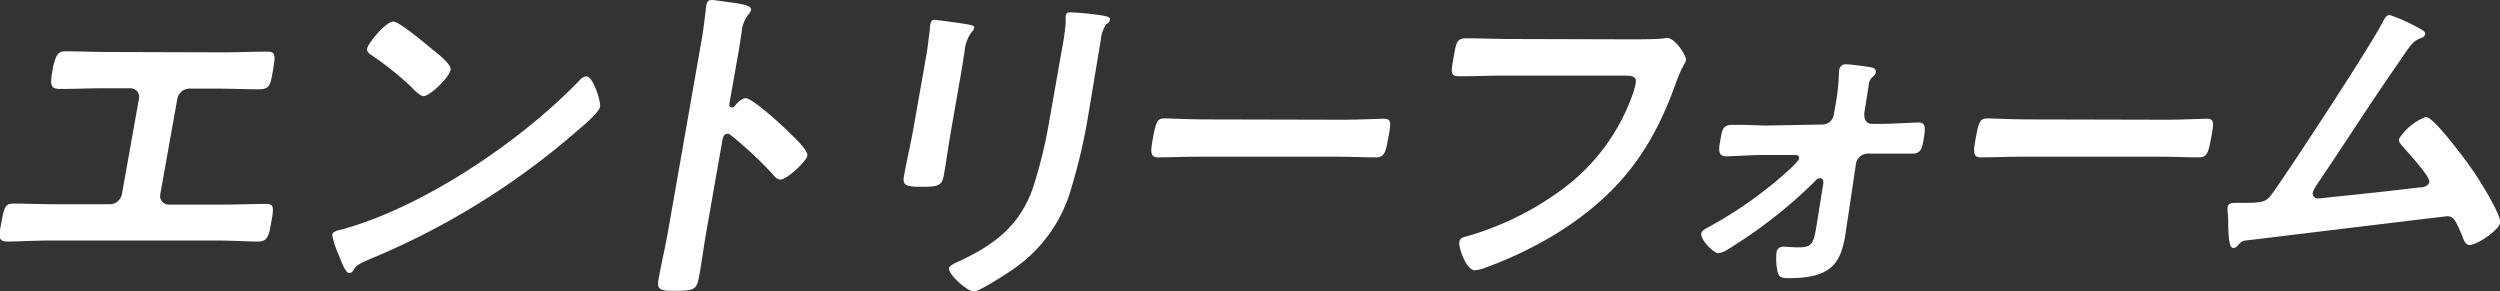
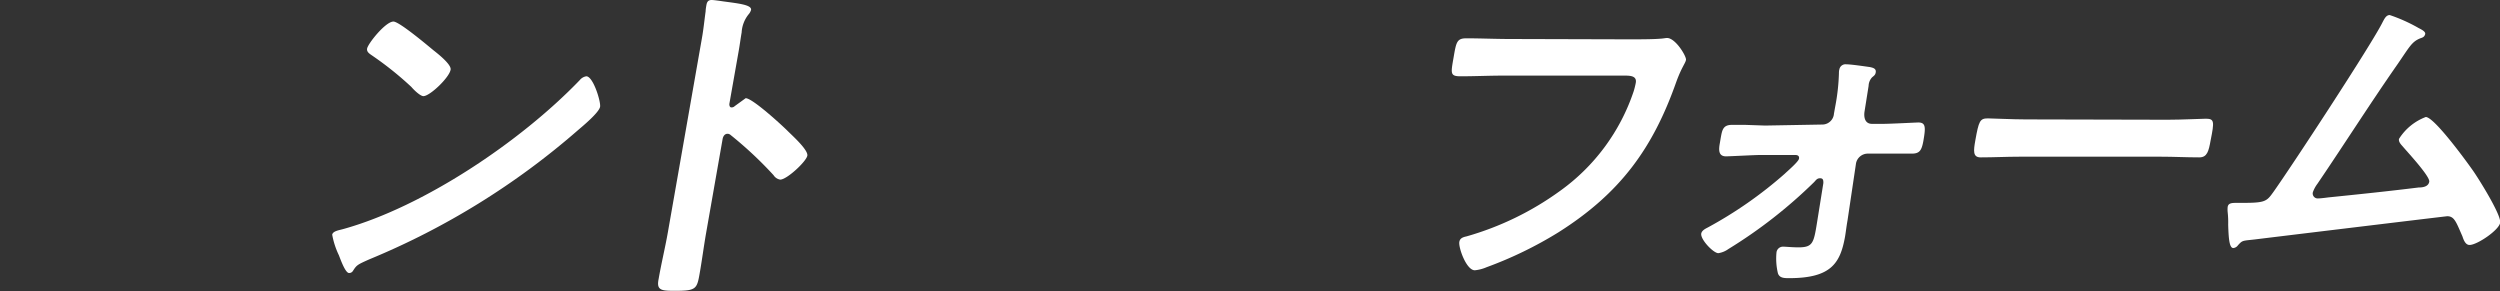
<svg xmlns="http://www.w3.org/2000/svg" viewBox="0 0 292.29 34.04">
  <rect x="0" y="0" width="292.29" height="34.04" fill="#333333" stroke="none" />
  <defs>
    <style>.cls-1{fill:#fff;}</style>
  </defs>
  <g id="レイヤー_2" data-name="レイヤー 2">
    <g id="Title">
-       <path class="cls-1" d="M26,6.12c1.76,0,3.49-.08,5.25-.08.8,0,1,.24.74,1.72l-.17,1c-.22,1.24-.41,1.68-1.53,1.68-1.64,0-3.27-.08-4.95-.08h-3.2a1.46,1.46,0,0,0-1.41,1.2l-2,11.2a1,1,0,0,0,1,1.16H26c1.64,0,3.85-.08,5.05-.08,1,0,1,.36.63,2.32-.22,1.28-.36,2.08-1.48,2.08s-3.22-.12-4.94-.12H5.89c-1.72,0-3.78.12-5,.12s-1-.76-.75-2.12C.5,24.16.61,23.8,1.61,23.8c1.2,0,3.34.08,5,.08h6.24a1.45,1.45,0,0,0,1.4-1.16l2-11.2a1,1,0,0,0-1-1.2h-3.2c-1.68,0-3.33.08-5,.08-1.12,0-1.16-.44-1-1.64l.17-1C6.58,6.28,6.86,6,7.66,6c1.72,0,3.46.08,5.18.08Z" />
      <path class="cls-1" d="M70.16,12.48c-.12.68-2,2.24-2.61,2.76A88.31,88.31,0,0,1,43.18,30.32c-1.44.64-1.48.68-1.92,1.36a.51.51,0,0,1-.45.24c-.44,0-1-1.6-1.19-2.08a9.34,9.34,0,0,1-.78-2.4c.08-.44.82-.52,1.36-.68,9.3-2.6,20.63-10.16,27.59-17.4a1.22,1.22,0,0,1,.76-.44C69.35,8.92,70.26,11.88,70.16,12.48ZM50.68,5.88c.46.36,2.15,1.68,2,2.28-.16.92-2.42,3.08-3.18,3.08-.32,0-1-.6-1.41-1.08a38.78,38.78,0,0,0-4.66-3.72c-.29-.2-.57-.4-.51-.76.11-.6,2.16-3.16,3.08-3.16C46.68,2.52,50,5.32,50.68,5.88Z" />
-       <path class="cls-1" d="M87.18,11.48c.8,0,4.24,3.16,4.92,3.84.47.48,2.41,2.2,2.29,2.88S92,21,91.22,21a1.13,1.13,0,0,1-.78-.52,45,45,0,0,0-5-4.68.57.57,0,0,0-.37-.16c-.36,0-.54.32-.59.64L82.57,27.16c-.28,1.6-.48,3.16-.76,4.76C81.49,33.76,81.41,34,79,34c-1.6,0-2.28,0-2-1.36.31-1.8.75-3.6,1.07-5.4l4-22.8c.18-1,.29-2.12.43-3.12,0-.2.06-.56.09-.72.07-.4.22-.6.62-.6.24,0,1.06.12,1.33.16,1.76.24,3.37.4,3.27,1a1.34,1.34,0,0,1-.29.52,3.7,3.7,0,0,0-.81,2.12c-.11.6-.2,1.36-.38,2.36l-1.06,6c0,.32.13.4.25.4a.52.52,0,0,0,.39-.16C86.2,12,86.74,11.48,87.18,11.48Z" />
-       <path class="cls-1" d="M111.24,15c-.32,1.8-.57,3.64-.88,5.44-.22,1.24-.61,1.4-2.49,1.4s-2.38-.12-2.19-1.2c.33-1.88.78-3.72,1.11-5.6l1.49-8.44c.19-1.08.29-2.12.44-3.16,0-.24,0-.48.08-.72s.15-.4.43-.4,2.82.36,3.36.44c.82.16,1.38.16,1.31.52a1,1,0,0,1-.27.44A4.2,4.2,0,0,0,112.78,6c-.11.6-.2,1.32-.36,2.24Zm16-1.56A65.33,65.33,0,0,1,125.25,22a17,17,0,0,1-6.52,9.28c-.78.56-4.17,2.8-4.89,2.8s-3-2-2.88-2.72c.06-.36.88-.68,1.23-.84,4.27-2,7.2-4.32,8.67-8.84a55.46,55.46,0,0,0,1.85-7.72l1.53-8.68a21.72,21.72,0,0,0,.36-2.76,5.17,5.17,0,0,1,0-.68c.06-.32.23-.4.55-.4a33.11,33.11,0,0,1,3.89.4c.31.08.78.12.72.48s-.23.36-.46.56a3.9,3.9,0,0,0-.59,1.72Z" />
-       <path class="cls-1" d="M157.21,14c1.66,0,4-.12,4.49-.12,1,0,1,.32.56,2.52-.23,1.28-.4,2-1.33,2-1.51,0-3-.08-4.49-.08H139.88c-1.47,0-3,.08-4.51.08-.93,0-.84-.76-.62-2,.4-2.24.53-2.56,1.46-2.56.47,0,2.93.12,4.44.12Z" />
+       <path class="cls-1" d="M87.18,11.48c.8,0,4.24,3.16,4.92,3.84.47.48,2.41,2.2,2.29,2.88S92,21,91.22,21a1.13,1.13,0,0,1-.78-.52,45,45,0,0,0-5-4.68.57.57,0,0,0-.37-.16c-.36,0-.54.32-.59.64L82.57,27.16c-.28,1.6-.48,3.16-.76,4.76C81.49,33.76,81.41,34,79,34c-1.6,0-2.28,0-2-1.36.31-1.8.75-3.6,1.07-5.4l4-22.8c.18-1,.29-2.12.43-3.12,0-.2.06-.56.09-.72.07-.4.22-.6.62-.6.24,0,1.06.12,1.33.16,1.76.24,3.37.4,3.27,1a1.34,1.34,0,0,1-.29.52,3.7,3.7,0,0,0-.81,2.12c-.11.6-.2,1.36-.38,2.36l-1.06,6c0,.32.13.4.25.4a.52.52,0,0,0,.39-.16Z" />
      <path class="cls-1" d="M190.55,4.6c.84,0,2.8,0,3.61-.08.16,0,.62-.08.74-.08,1,0,2.29,2.16,2.22,2.56s-.5.84-1.13,2.56c-2.72,7.72-6.5,13-13.78,17.6a45.84,45.84,0,0,1-8.4,4.08,4.63,4.63,0,0,1-1.38.36c-1,0-1.93-2.68-1.81-3.32.07-.44.45-.56.83-.64a34.78,34.78,0,0,0,10.89-5.28A23.48,23.48,0,0,0,191,10.68c.08-.24.2-.72.25-1,.13-.76-.54-.84-1.26-.84H175.76c-1.68,0-3.34.08-5,.08-1.24,0-1.13-.36-.82-2.16s.37-2.28,1.49-2.28c1.72,0,3.42.08,5.14.08Z" />
      <path class="cls-1" d="M206.37,14.68l6.74-.12a1.37,1.37,0,0,0,1.31-1.28l.15-.84A24,24,0,0,0,215,8.6c0-.12,0-.32.05-.48a.73.73,0,0,1,.82-.6c.56,0,2.16.24,2.75.32.34.08.77.16.68.64-.05.28-.18.36-.42.56a1.53,1.53,0,0,0-.41,1L218,13c-.11.64,0,1.48.86,1.48h1.32c.84,0,3.87-.16,4.11-.16.88,0,.85.6.59,2.12-.2,1.12-.43,1.52-1.35,1.52h-2c-.64,0-1.29,0-1.89,0h-1.28A1.41,1.41,0,0,0,217,19.08L216,25.8c-.11.6-.18,1.24-.28,1.84-.56,3.16-1.66,4.88-6.54,4.88-.56,0-1.12,0-1.31-.56a7.38,7.38,0,0,1-.17-2.44.76.76,0,0,1,.8-.68c.28,0,1.07.08,1.75.08,1.68,0,1.8-.48,2.18-2.84l.75-4.68c0-.28,0-.56-.38-.56s-.49.24-.73.48a56.33,56.33,0,0,1-10,7.8,2.7,2.7,0,0,1-1.17.48c-.56,0-2.08-1.56-2-2.28.06-.36.45-.56.76-.72a48.61,48.61,0,0,0,9-6.28c.33-.32,1.6-1.4,1.67-1.76s-.2-.44-.44-.44l-4.09,0c-.56,0-3.63.16-4,.16-.92,0-.86-.8-.72-1.56l.08-.48c.18-1,.25-1.64,1.33-1.64.52,0,1,0,1.55,0Z" />
      <path class="cls-1" d="M253.41,14c1.66,0,4-.12,4.49-.12,1,0,1,.32.56,2.52-.23,1.28-.4,2-1.33,2-1.51,0-3-.08-4.49-.08H236.09c-1.48,0-3,.08-4.52.08-.93,0-.84-.76-.62-2,.4-2.24.53-2.56,1.46-2.56.47,0,2.93.12,4.44.12Z" />
      <path class="cls-1" d="M282.64,3.2c.25.16,1,.44.9.8s-.36.4-.57.48c-1,.4-1.26,1-2.64,3-3.21,4.6-6.2,9.32-9.38,14a3.69,3.69,0,0,0-.54,1,.58.58,0,0,0,.59.72c.28,0,.93-.08,1.22-.12,3.54-.36,7-.72,10.56-1.16.45,0,1.14-.08,1.24-.68s-2.45-3.36-3-4c-.23-.28-.61-.6-.54-1a6.35,6.35,0,0,1,3.13-2.56c1,0,4.83,5.28,5.53,6.28s3.32,5.2,3.17,6.08-2.7,2.6-3.58,2.6c-.48,0-.7-.6-.83-1-.74-1.68-.94-2.36-1.78-2.36-.12,0-20.27,2.44-22.55,2.72-1.39.16-1.38.08-1.92.68a.75.75,0,0,1-.54.32c-.48,0-.55-1.2-.6-2.72a10.71,10.71,0,0,0-.06-1.48,3,3,0,0,1,0-.6c.07-.44.44-.48,1-.48h.68c2.72,0,2.87-.16,3.67-1.28,2-2.8,11.58-17.4,12.78-19.88.18-.32.38-.8.82-.8A19,19,0,0,1,282.64,3.2Z" />
    </g>
  </g>
</svg>